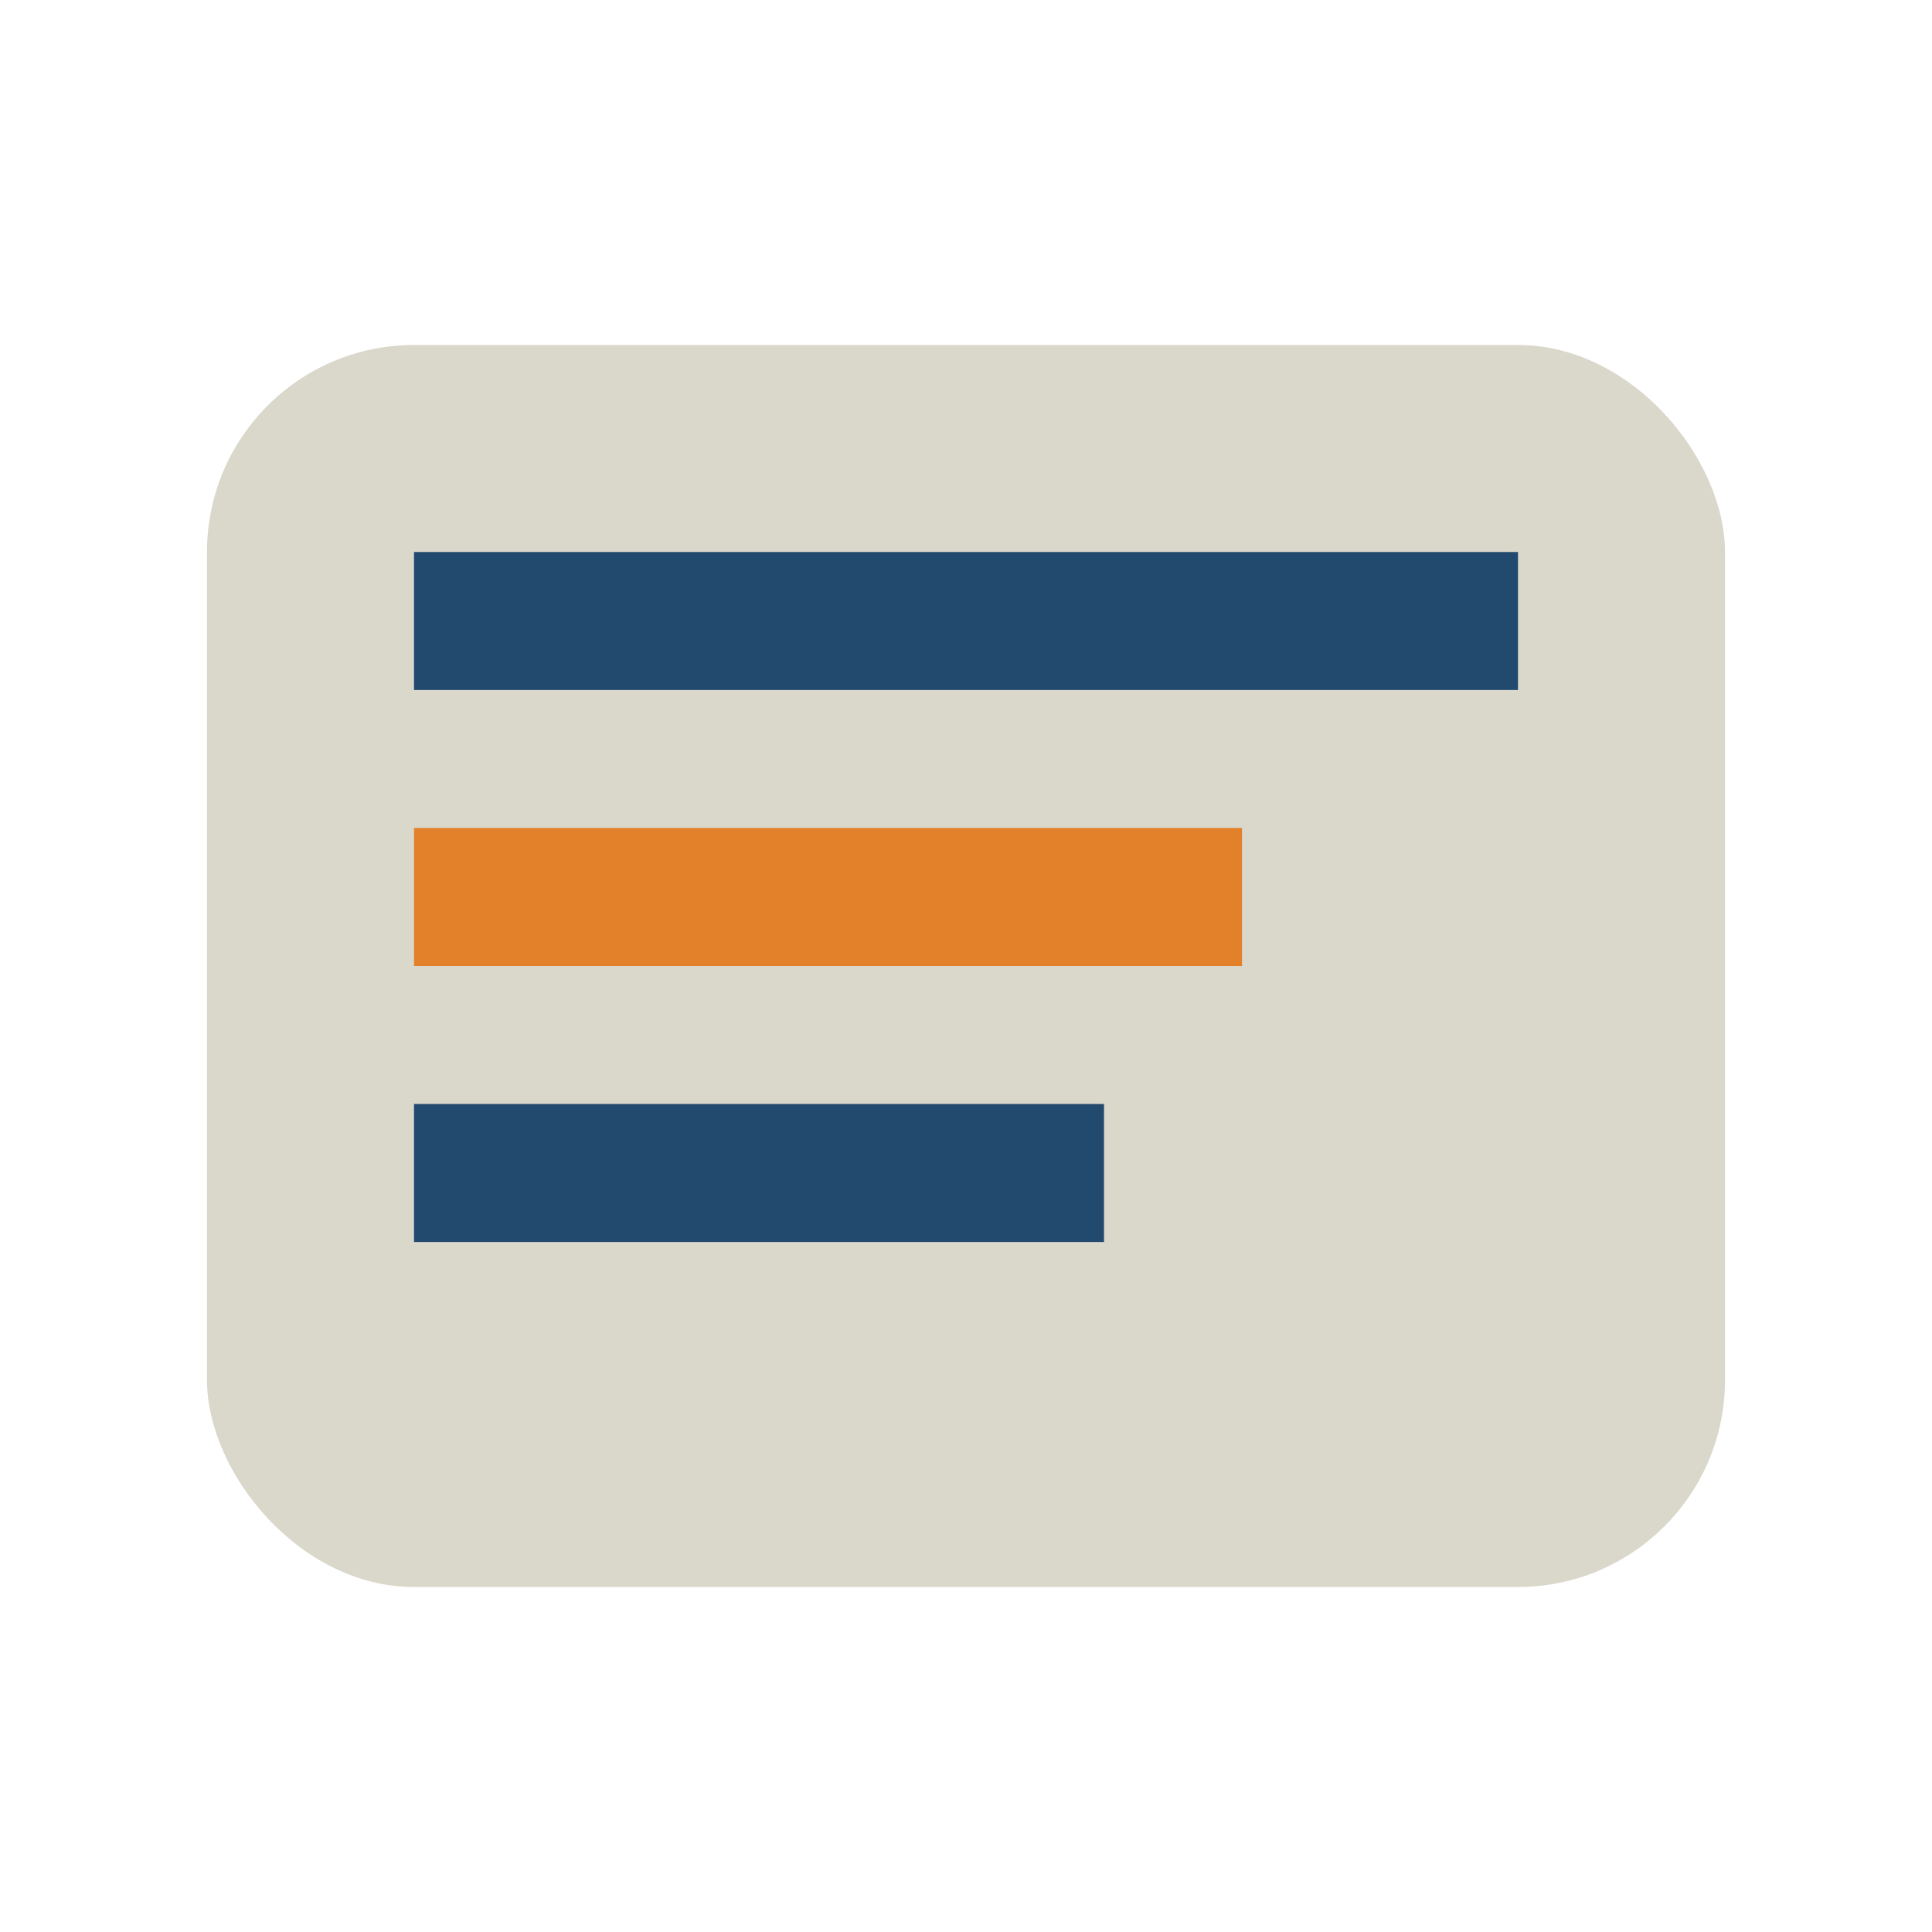
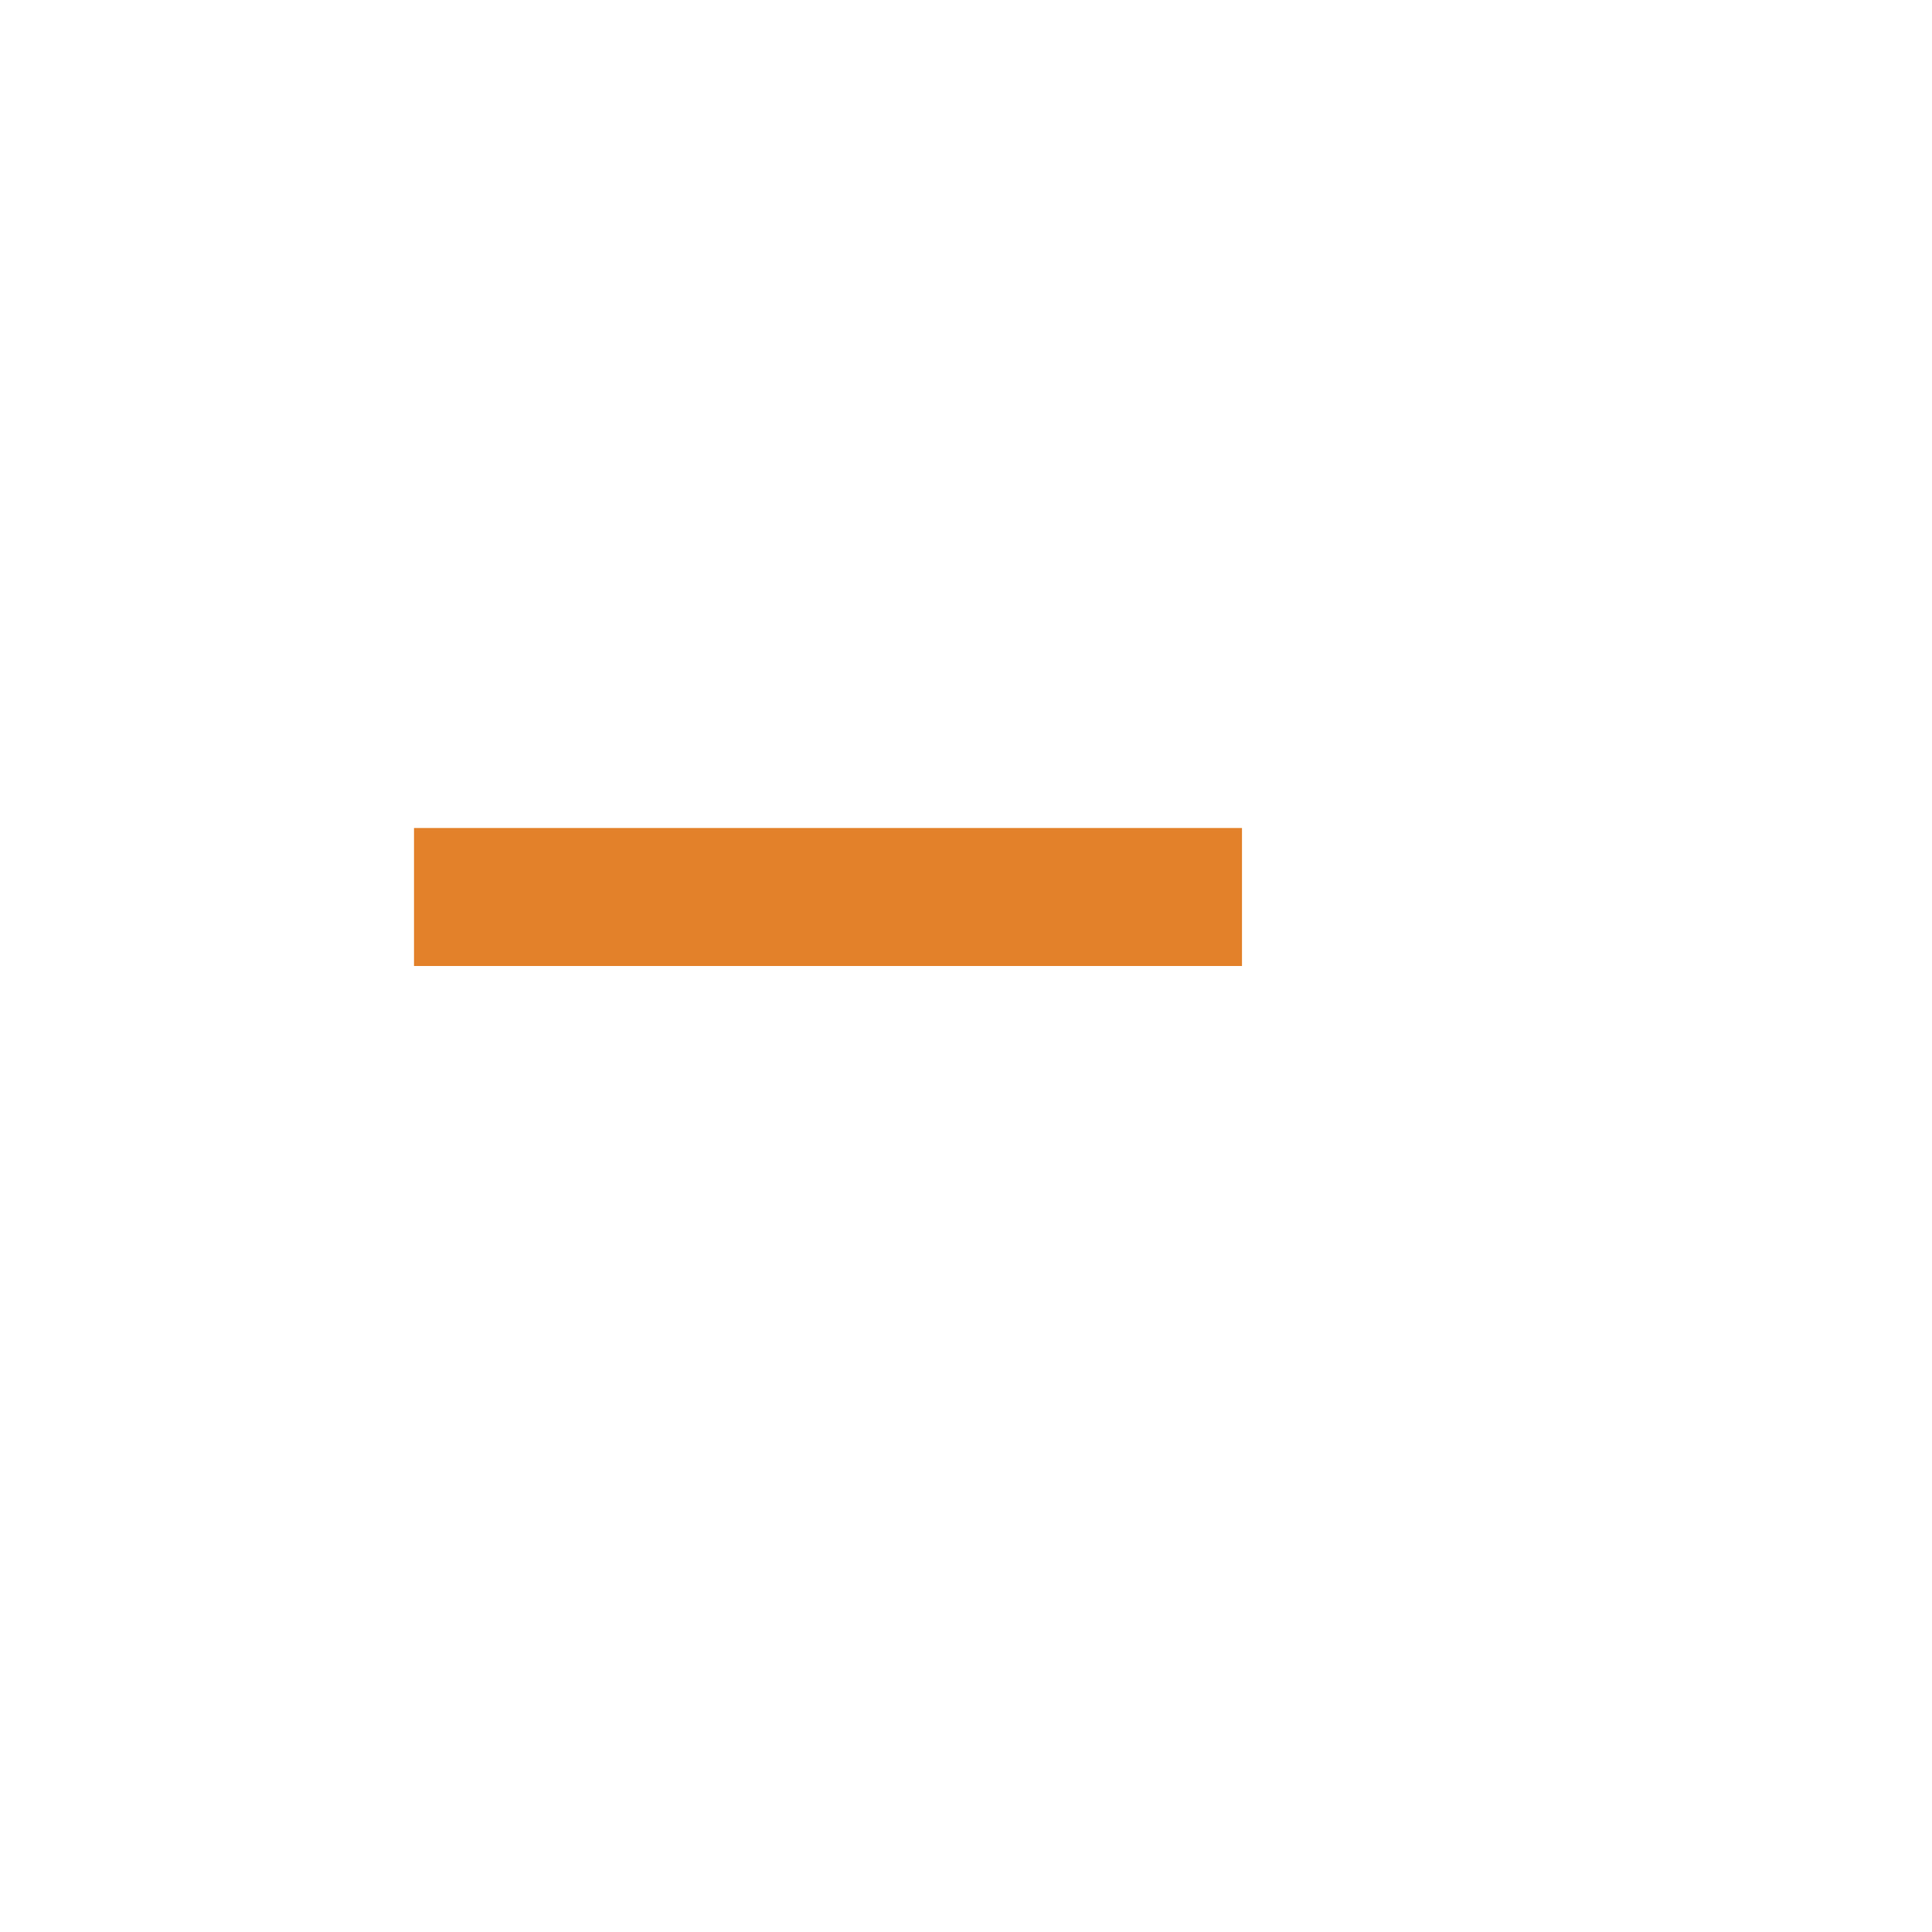
<svg xmlns="http://www.w3.org/2000/svg" width="28" height="28" viewBox="0 0 28 28">
-   <rect x="3" y="5" width="22" height="18" rx="3" fill="#DAD7CB" />
-   <rect x="6" y="8" width="16" height="2" fill="#22496E" />
  <rect x="6" y="12" width="12" height="2" fill="#E3812A" />
-   <rect x="6" y="16" width="10" height="2" fill="#22496E" />
</svg>